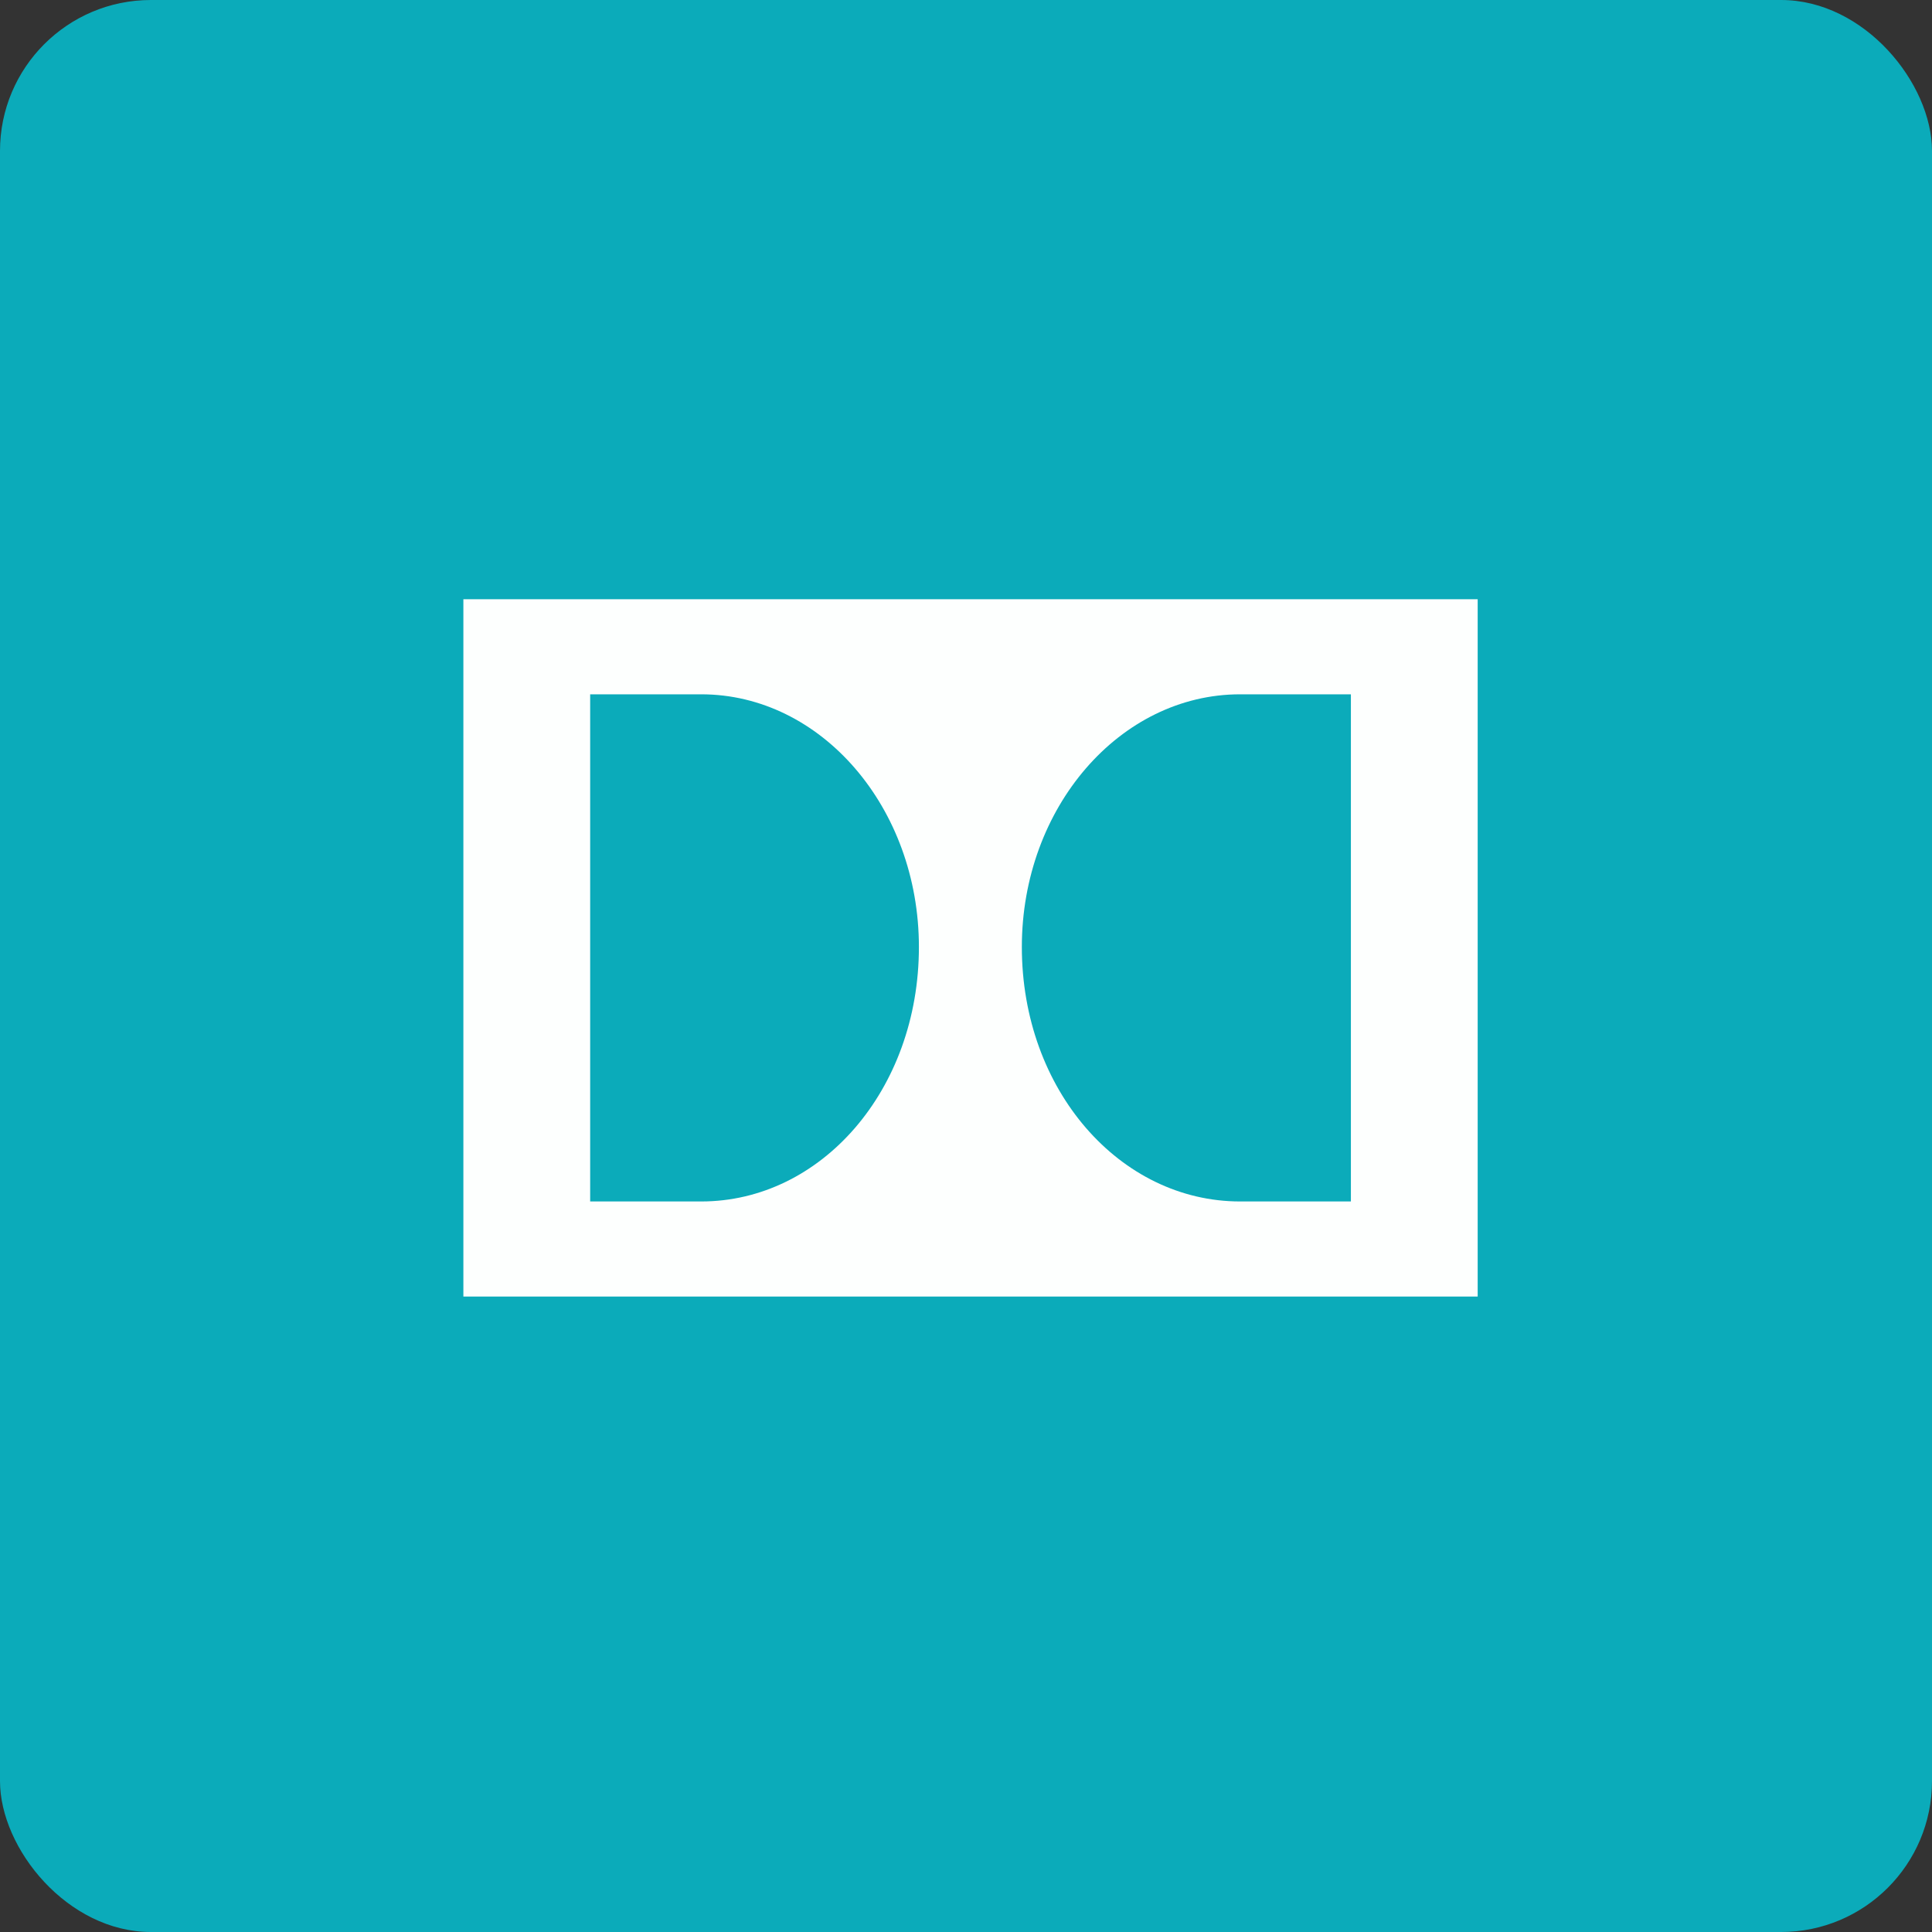
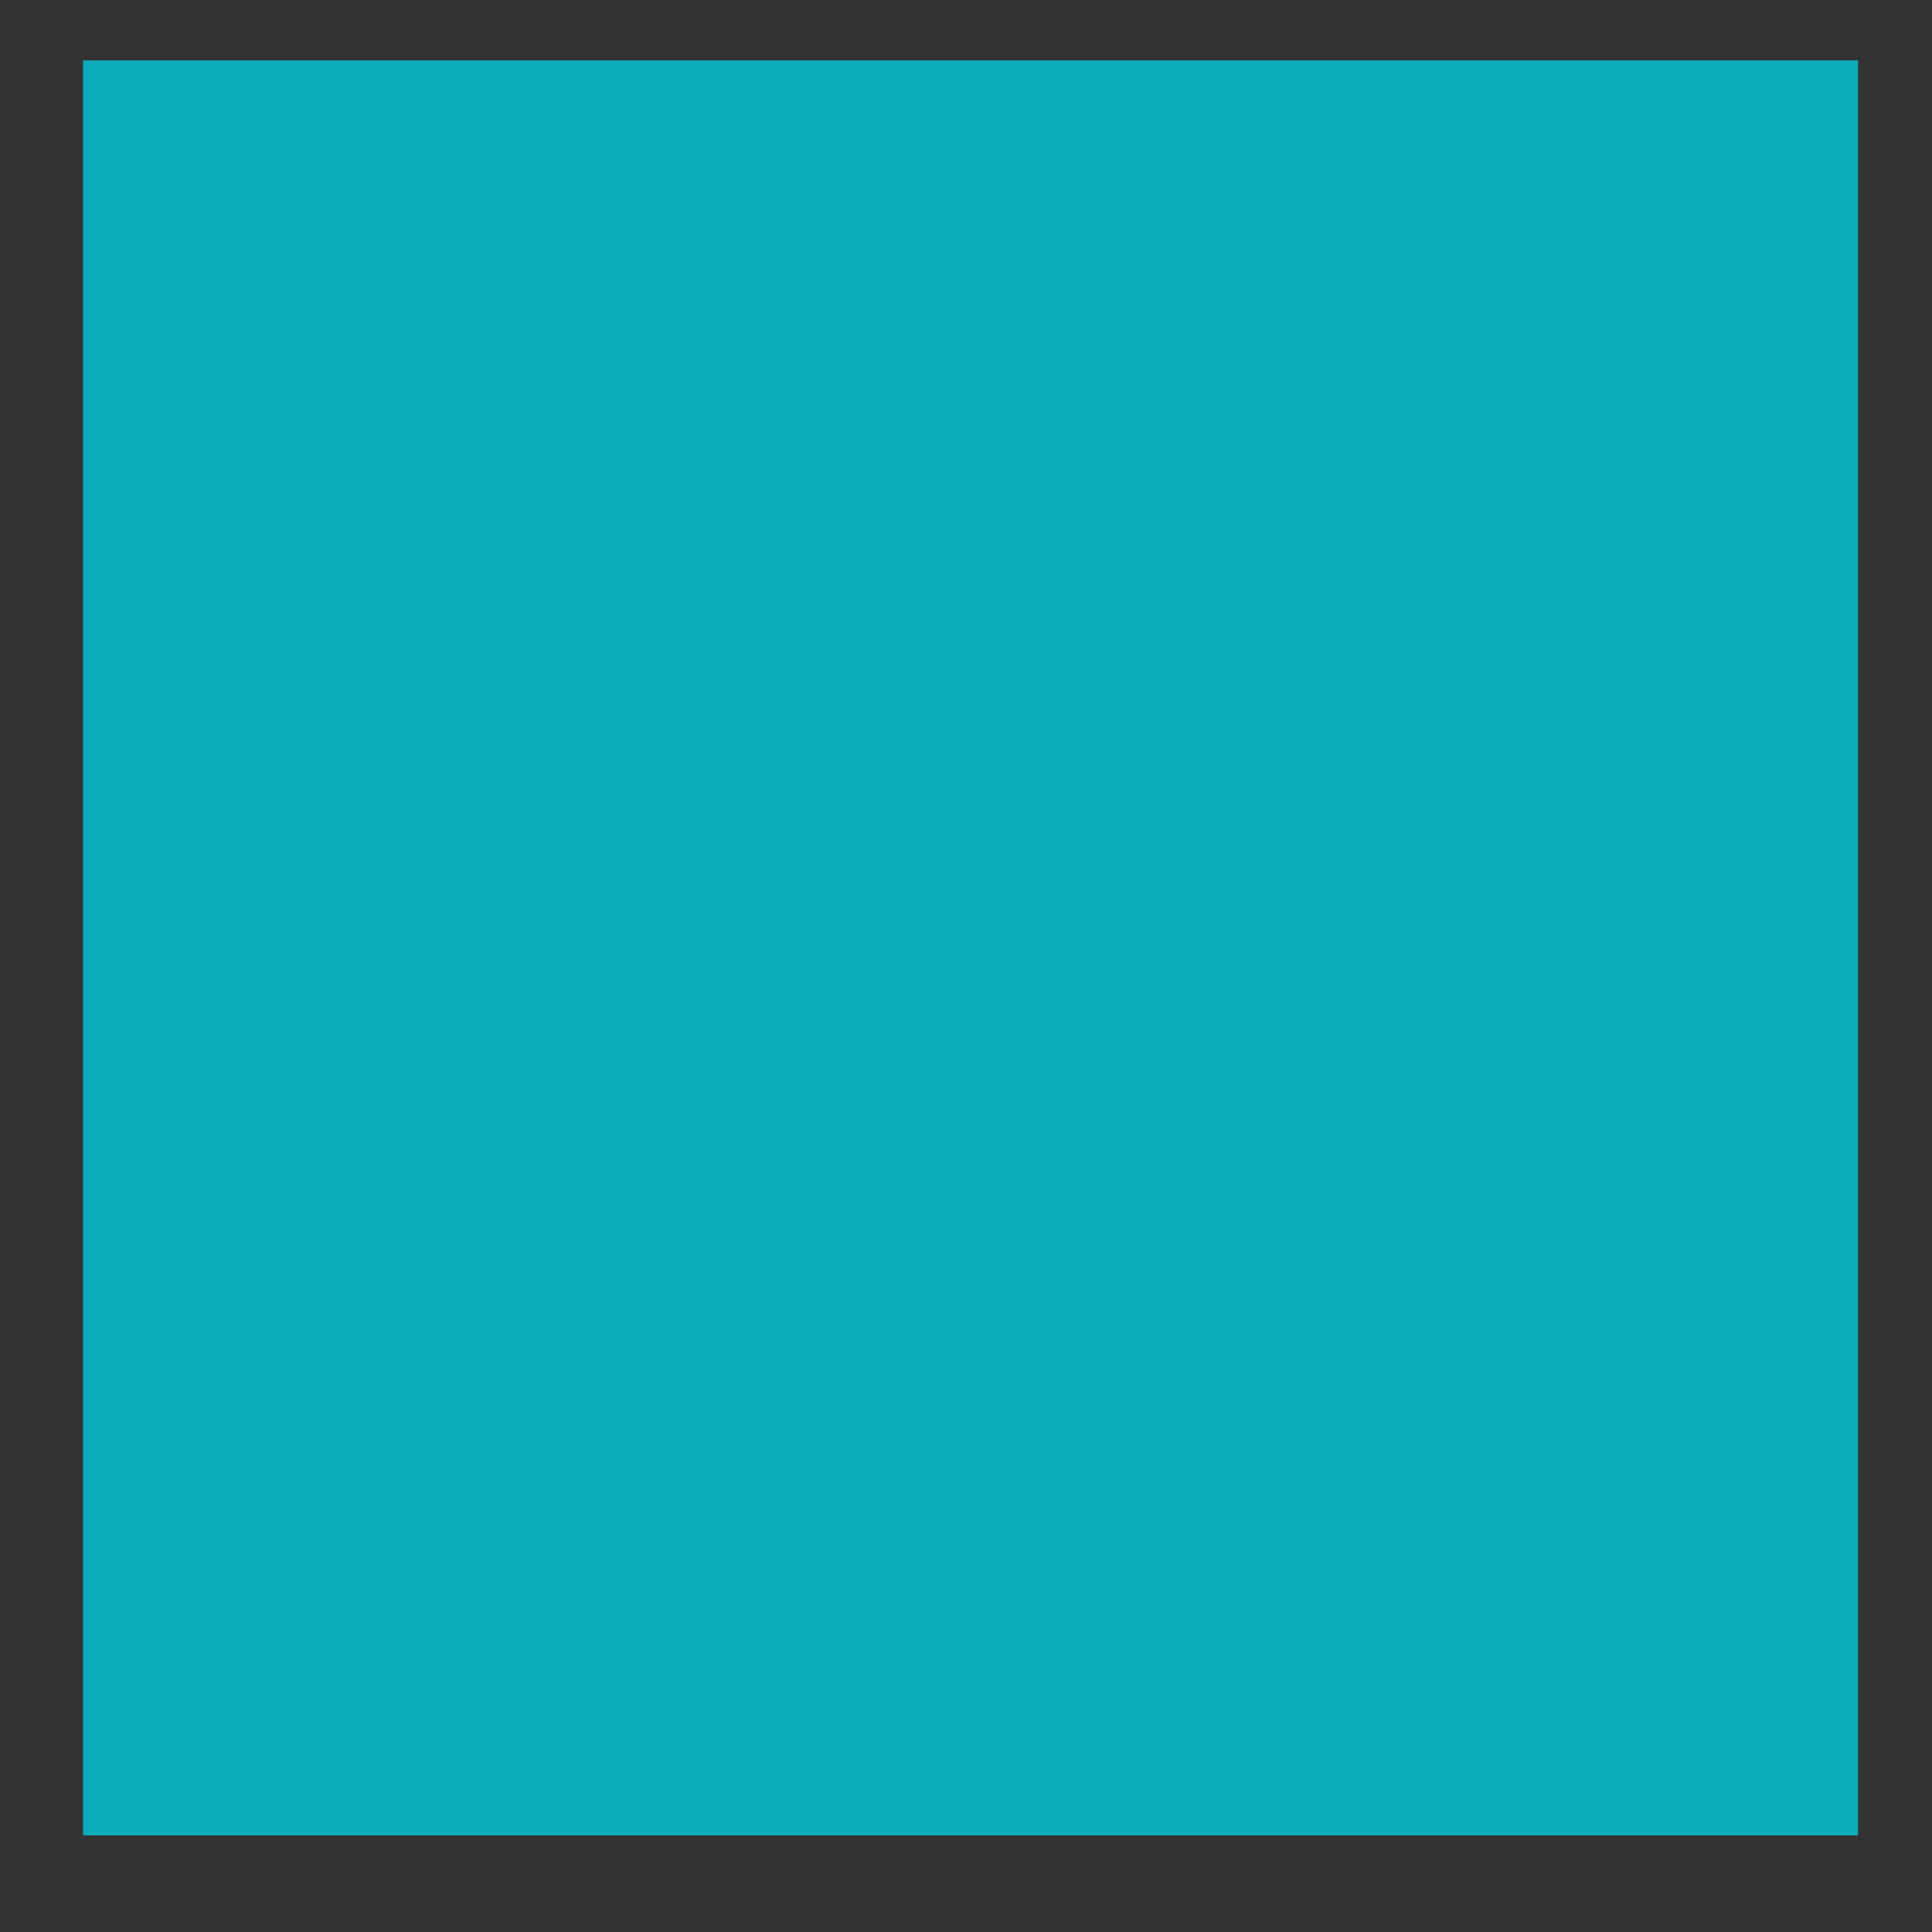
<svg xmlns="http://www.w3.org/2000/svg" width="64" height="64" viewBox="0 0 64 64">
  <rect x="0" y="0" width="64" height="64" fill="#333333" stroke="none" />
-   <rect x="0" y="0" width="64" height="64" rx="5" ry="5" fill="#0babba" />
  <path fill="#0babba" d="M 2.75,2 L 61.55,2 L 61.55,60.80 L 2.75,60.80 L 2.75,2" />
-   <path d="M 15.35,42.95 L 48.95,42.95 L 48.95,19.85 L 15.35,19.85 L 15.35,42.95 M 23.23,39.80 L 19.55,39.80 L 19.55,23 L 23.23,23 C 27.20,23 30.44,26.75 30.44,31.37 C 30.44,36.11 27.20,39.80 23.23,39.80 M 44.75,39.80 L 41.08,39.80 C 37.10,39.80 33.85,36.11 33.85,31.37 C 33.85,26.75 37.10,23 41.08,23 L 44.75,23 L 44.75,39.80" fill="#fdfffe" />
</svg>